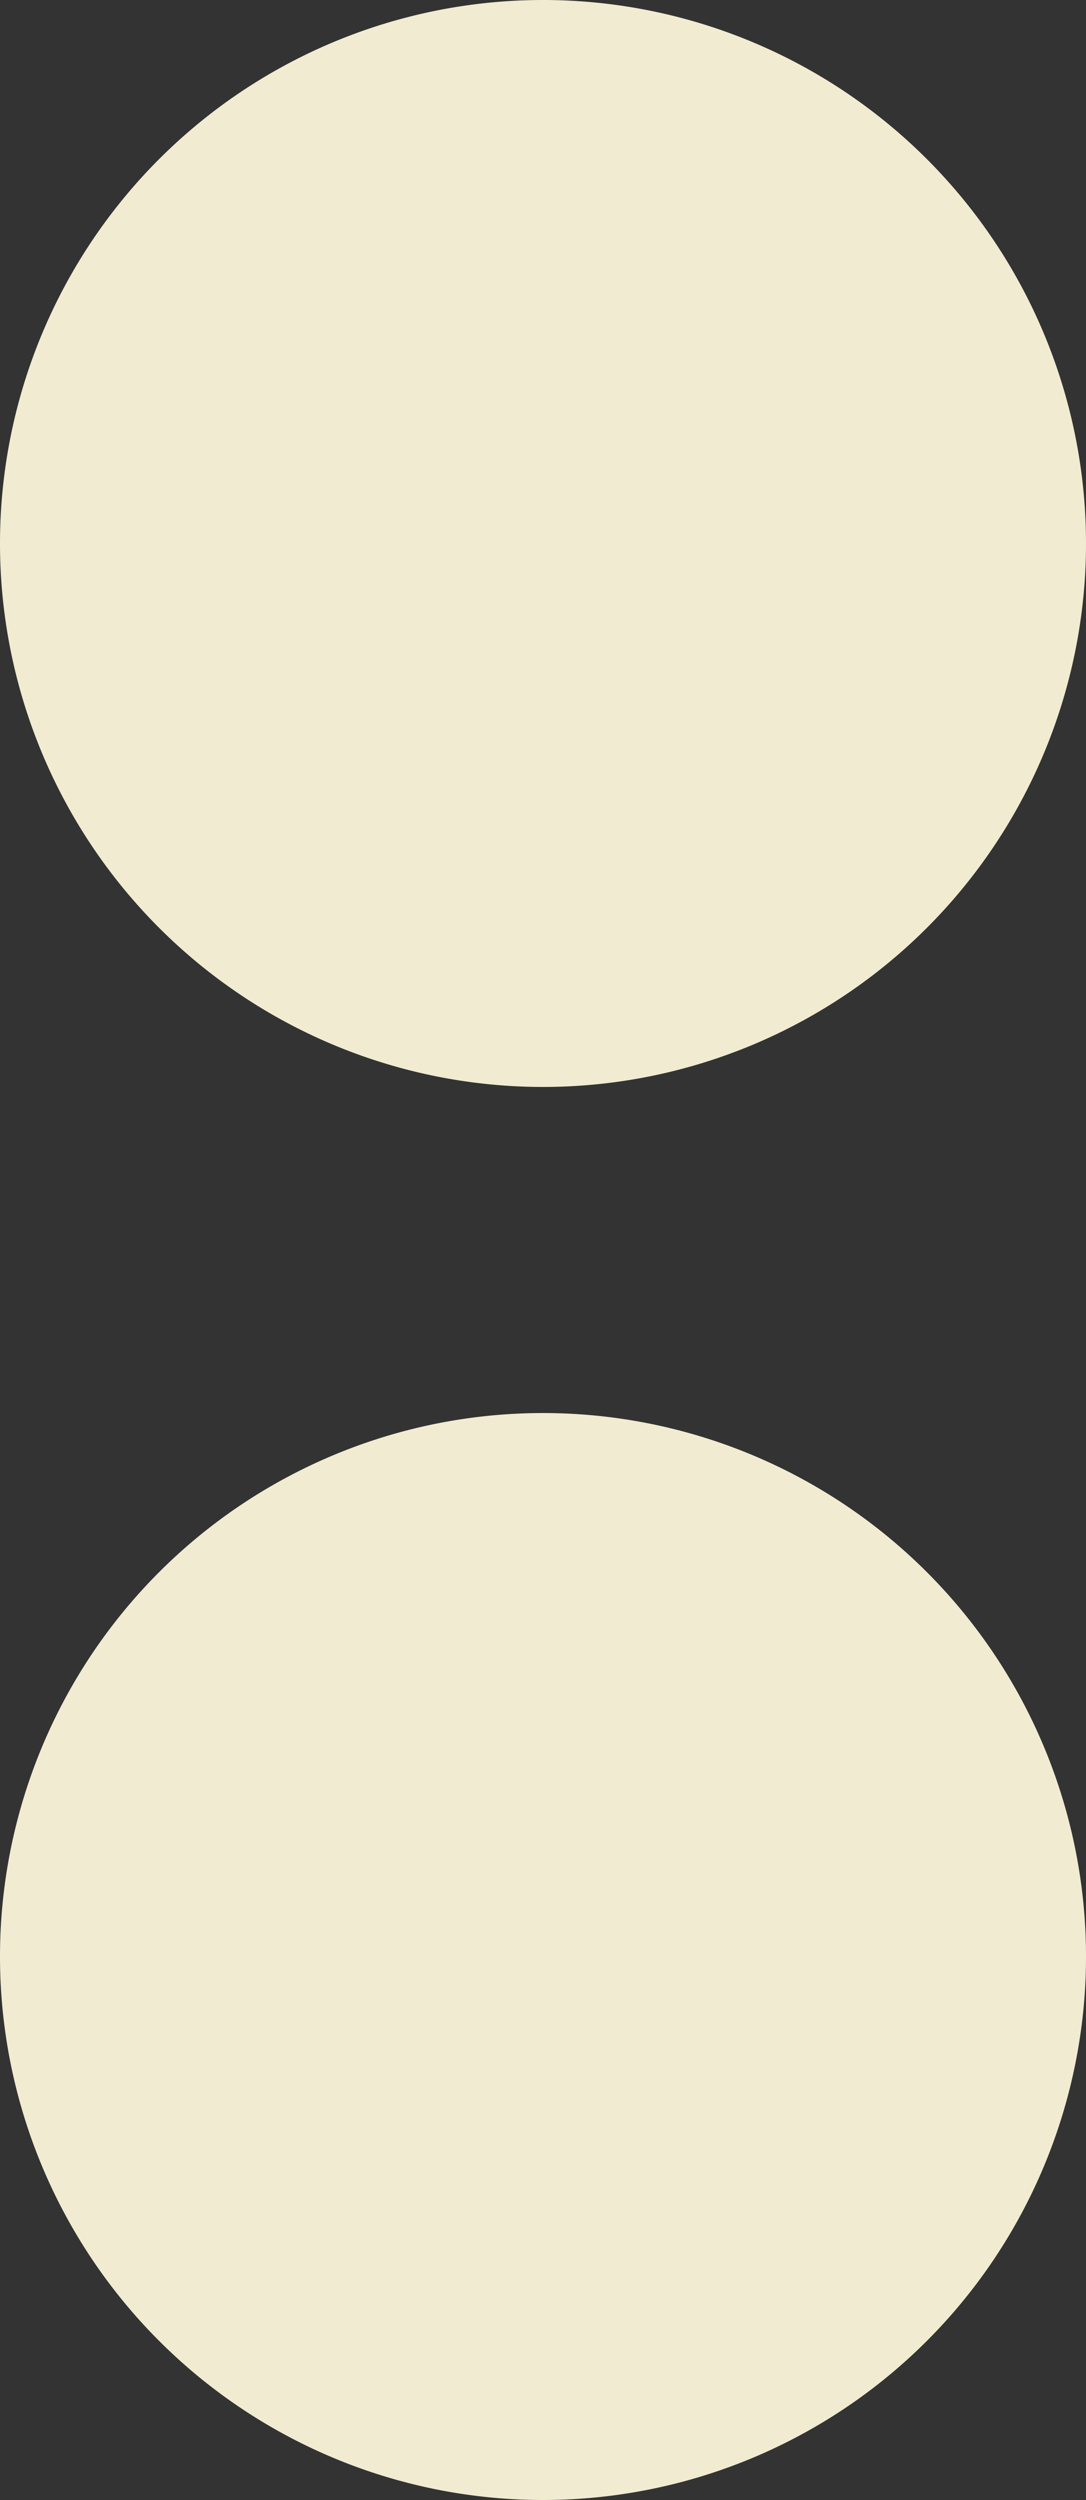
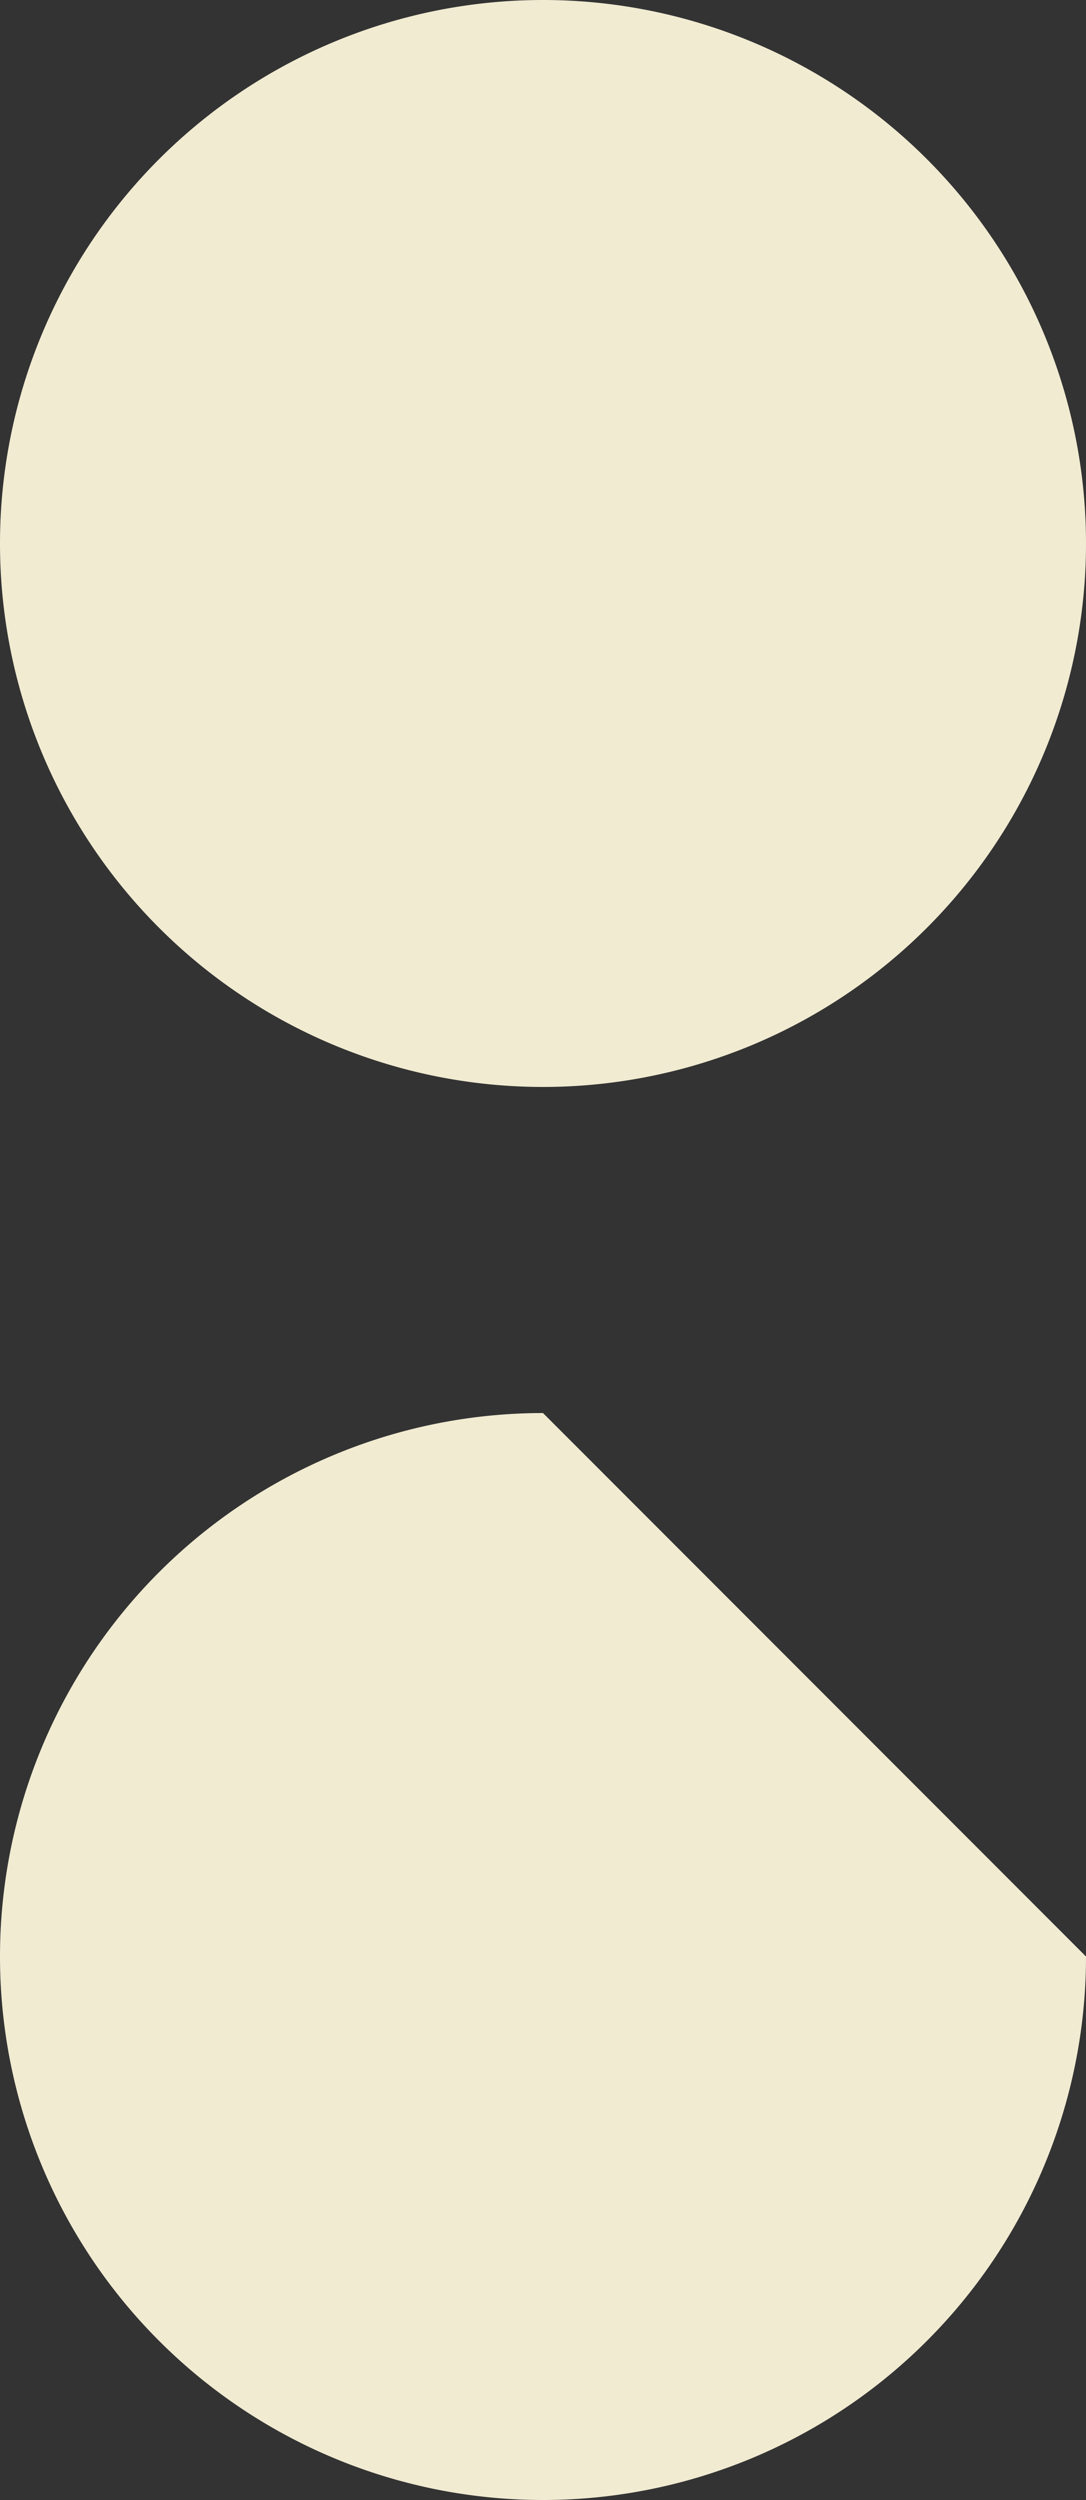
<svg xmlns="http://www.w3.org/2000/svg" fill="#f1ebd2" height="46" preserveAspectRatio="xMidYMid meet" version="1" viewBox="15.0 2.0 20.0 46.0" width="20" zoomAndPan="magnify">
  <rect x="15.0" y="2.0" width="20.0" height="46.0" fill="#333333" stroke="none" />
  <g id="change1_1">
-     <path d="M 25 2 A 10 10 0 0 0 15 12 A 10 10 0 0 0 25 22 A 10 10 0 0 0 35 12 A 10 10 0 0 0 25 2 z M 25 28 A 10 10 0 0 0 15 38 A 10 10 0 0 0 25 48 A 10 10 0 0 0 35 38 A 10 10 0 0 0 25 28 z" fill="inherit" />
+     <path d="M 25 2 A 10 10 0 0 0 15 12 A 10 10 0 0 0 25 22 A 10 10 0 0 0 35 12 A 10 10 0 0 0 25 2 z M 25 28 A 10 10 0 0 0 15 38 A 10 10 0 0 0 25 48 A 10 10 0 0 0 35 38 z" fill="inherit" />
  </g>
</svg>